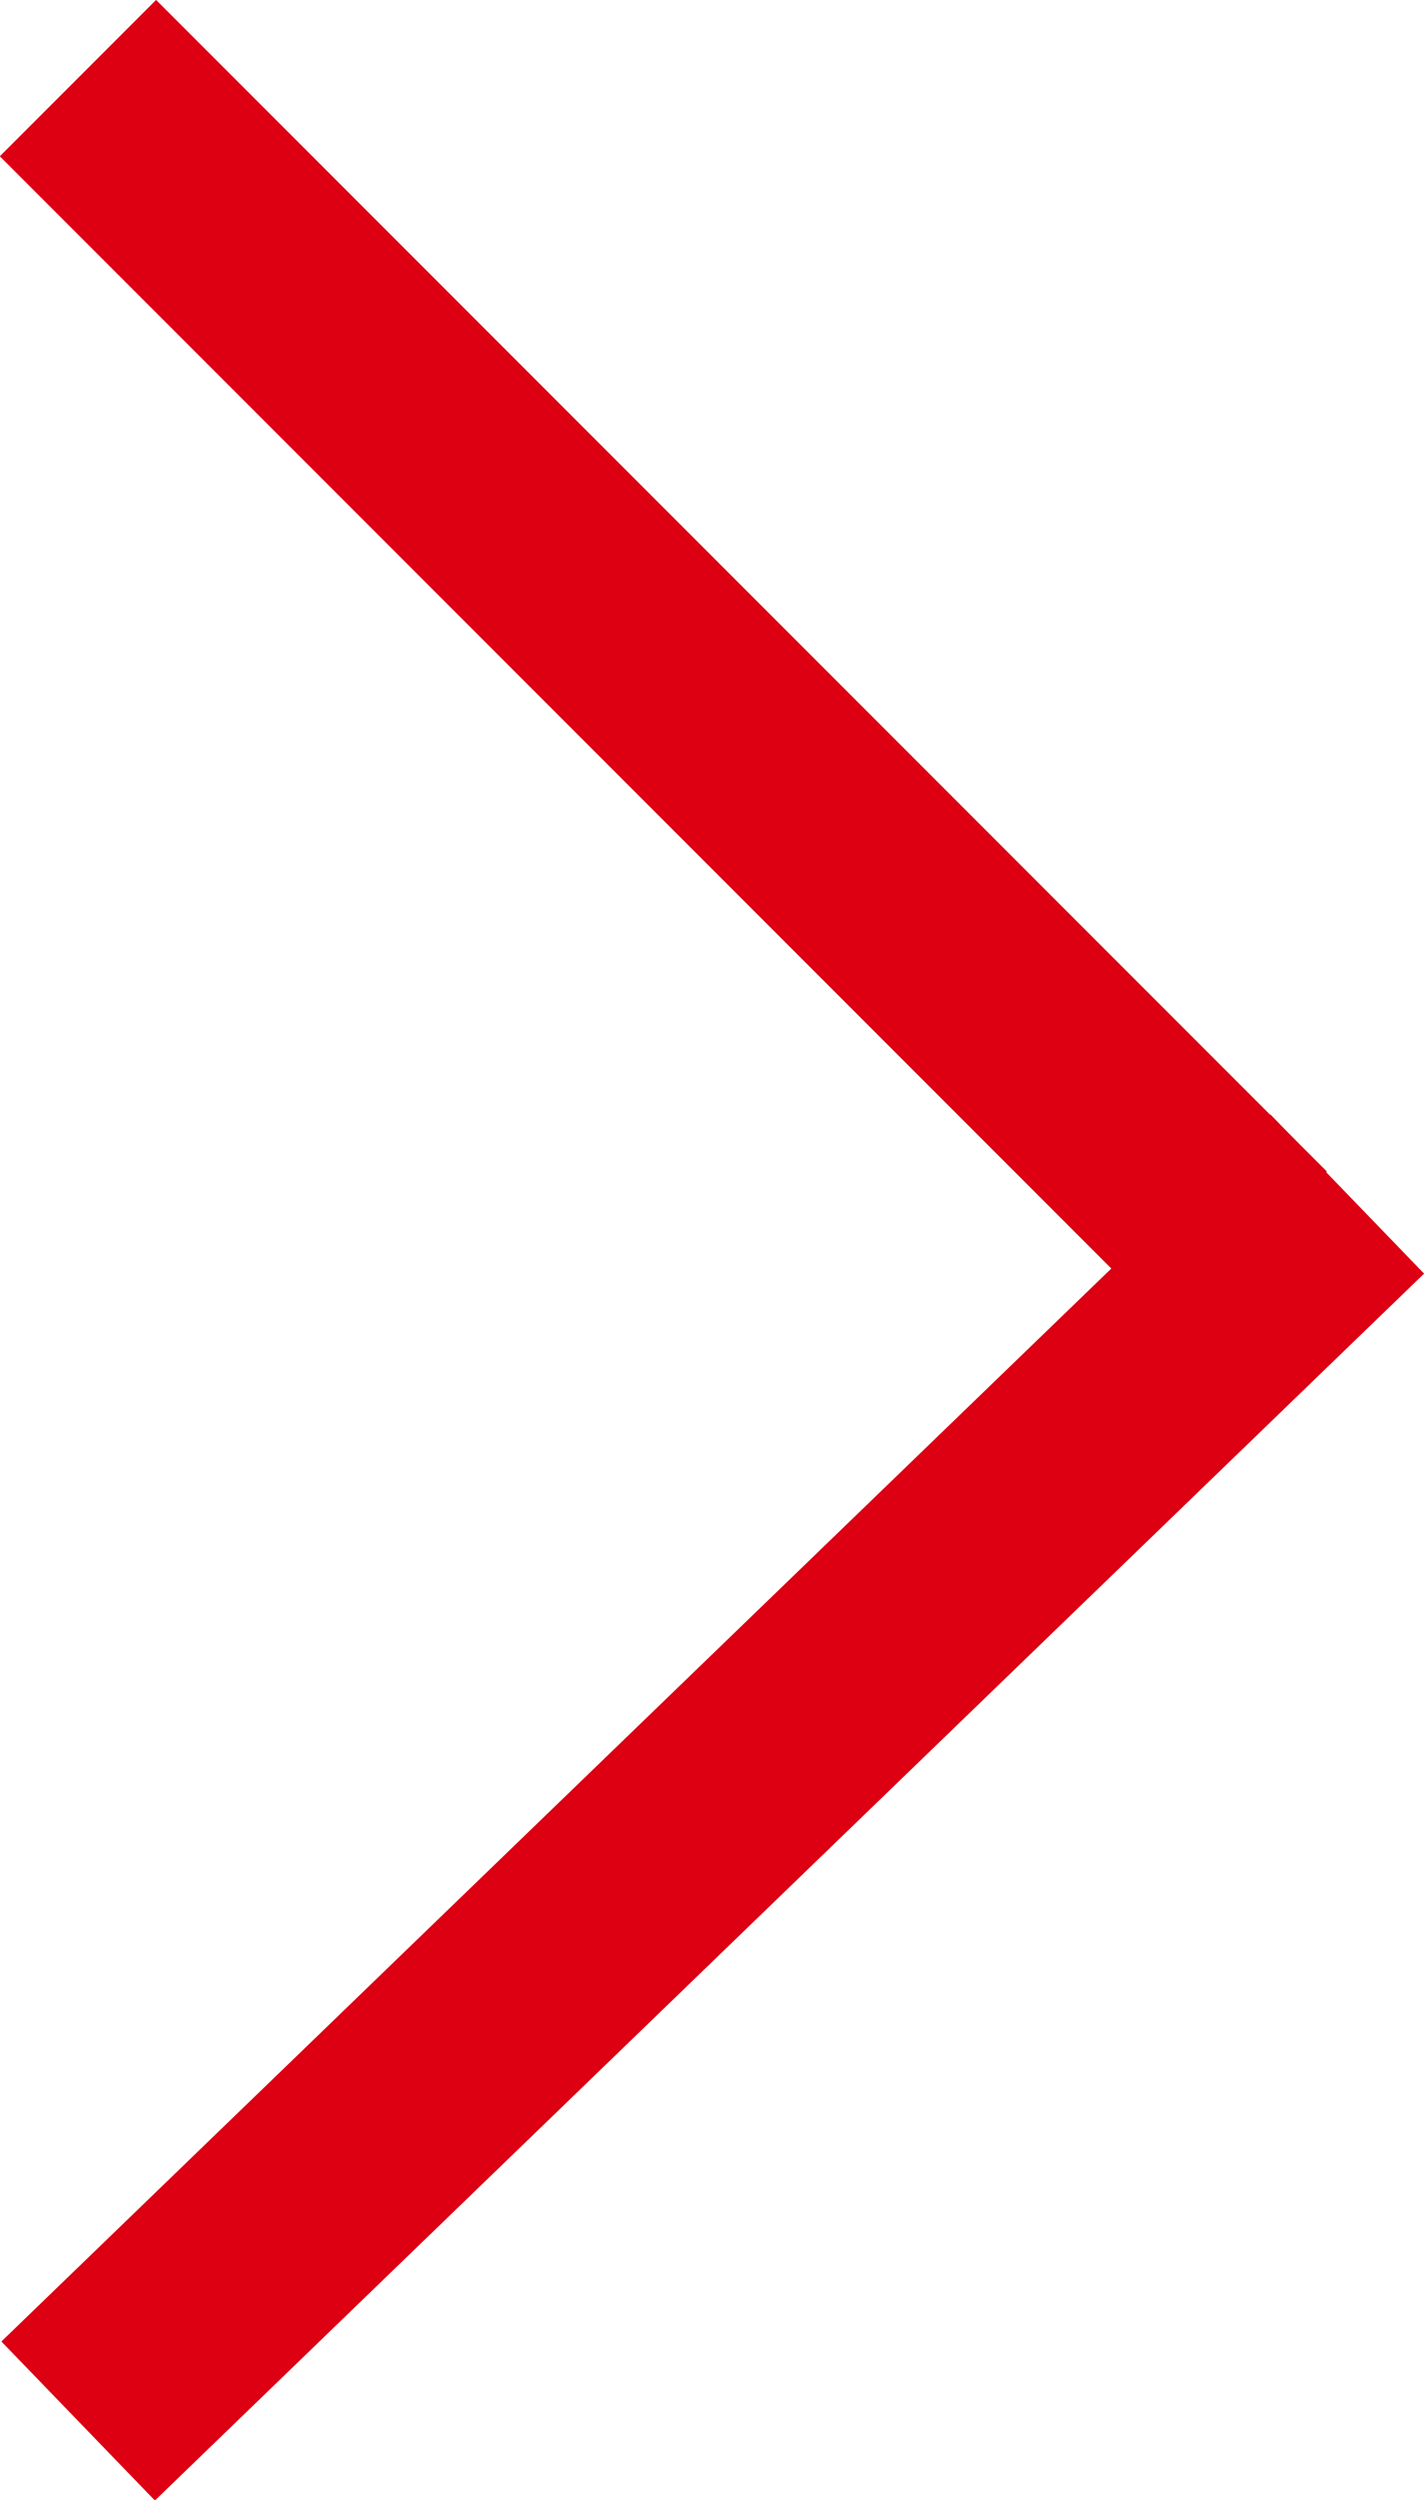
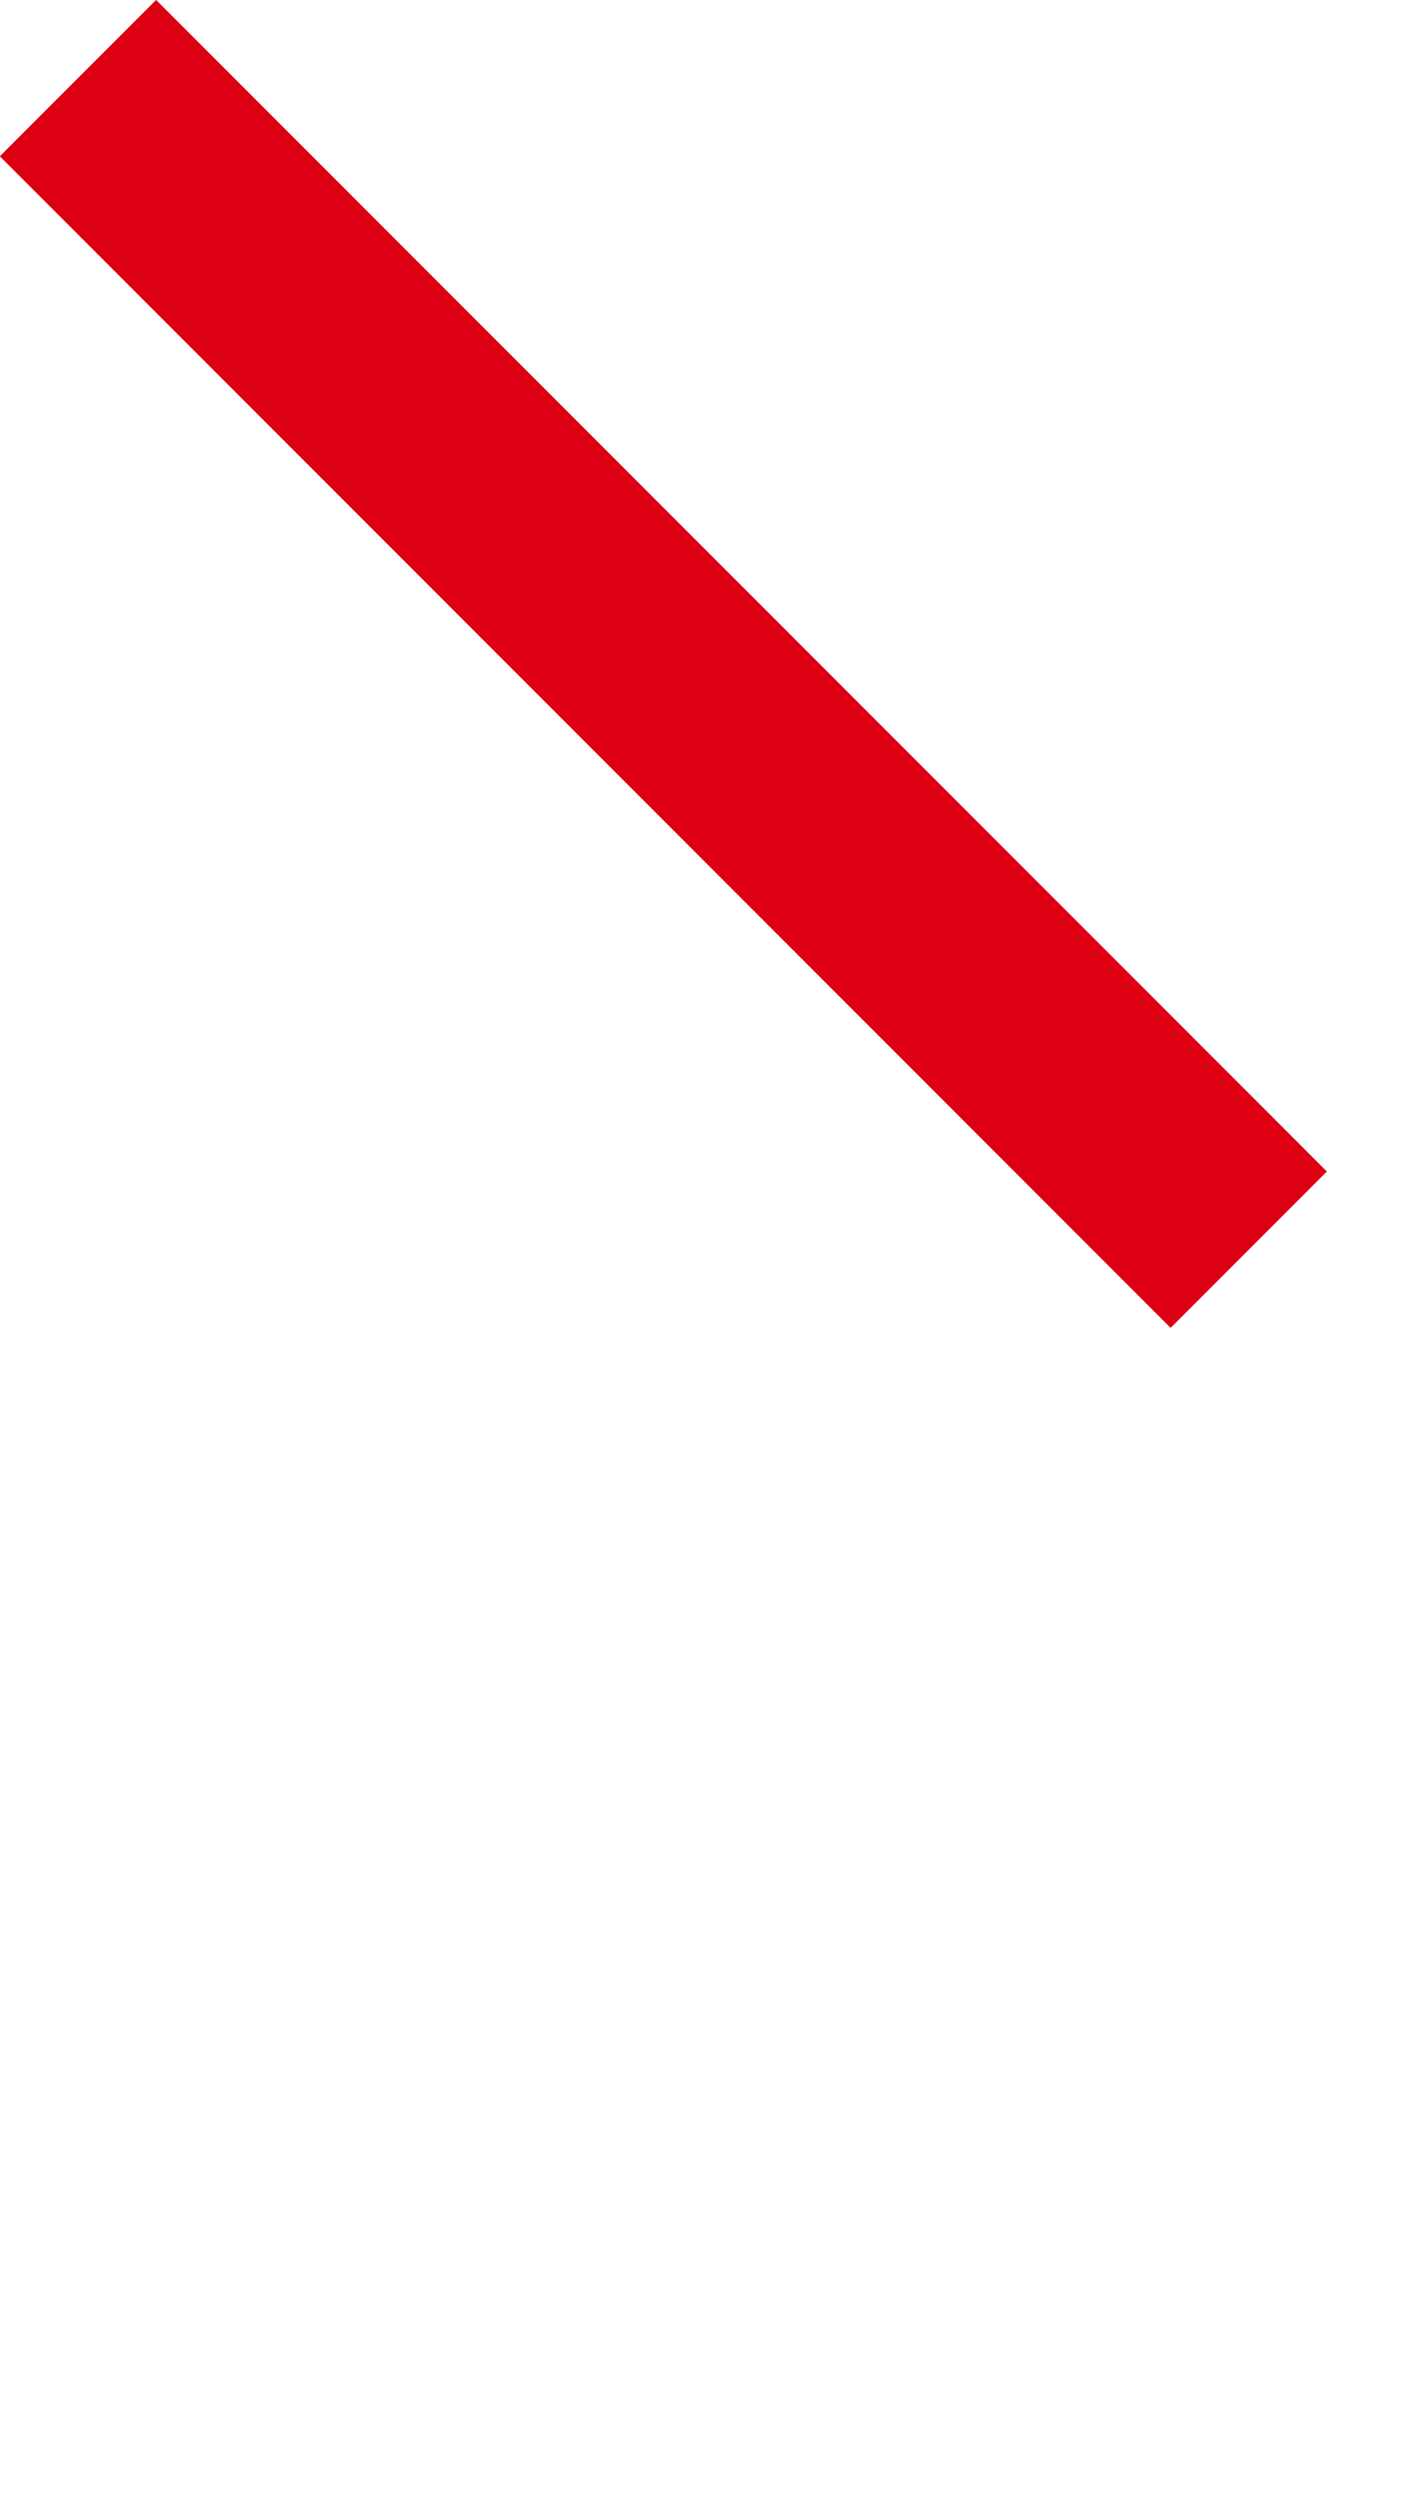
<svg xmlns="http://www.w3.org/2000/svg" id="_レイヤー_1" viewBox="0 0 9.28 16.28">
  <defs>
    <style>.cls-1{fill:#dc0012;stroke-width:0px;}</style>
  </defs>
  <rect class="cls-1" x="3.6" y="-1.07" width="1.44" height="10.79" transform="translate(-1.79 4.32) rotate(-45)" />
-   <rect class="cls-1" x="-1.11" y="11.05" width="11.5" height="1.44" transform="translate(-6.87 6.53) rotate(-44.01)" />
</svg>